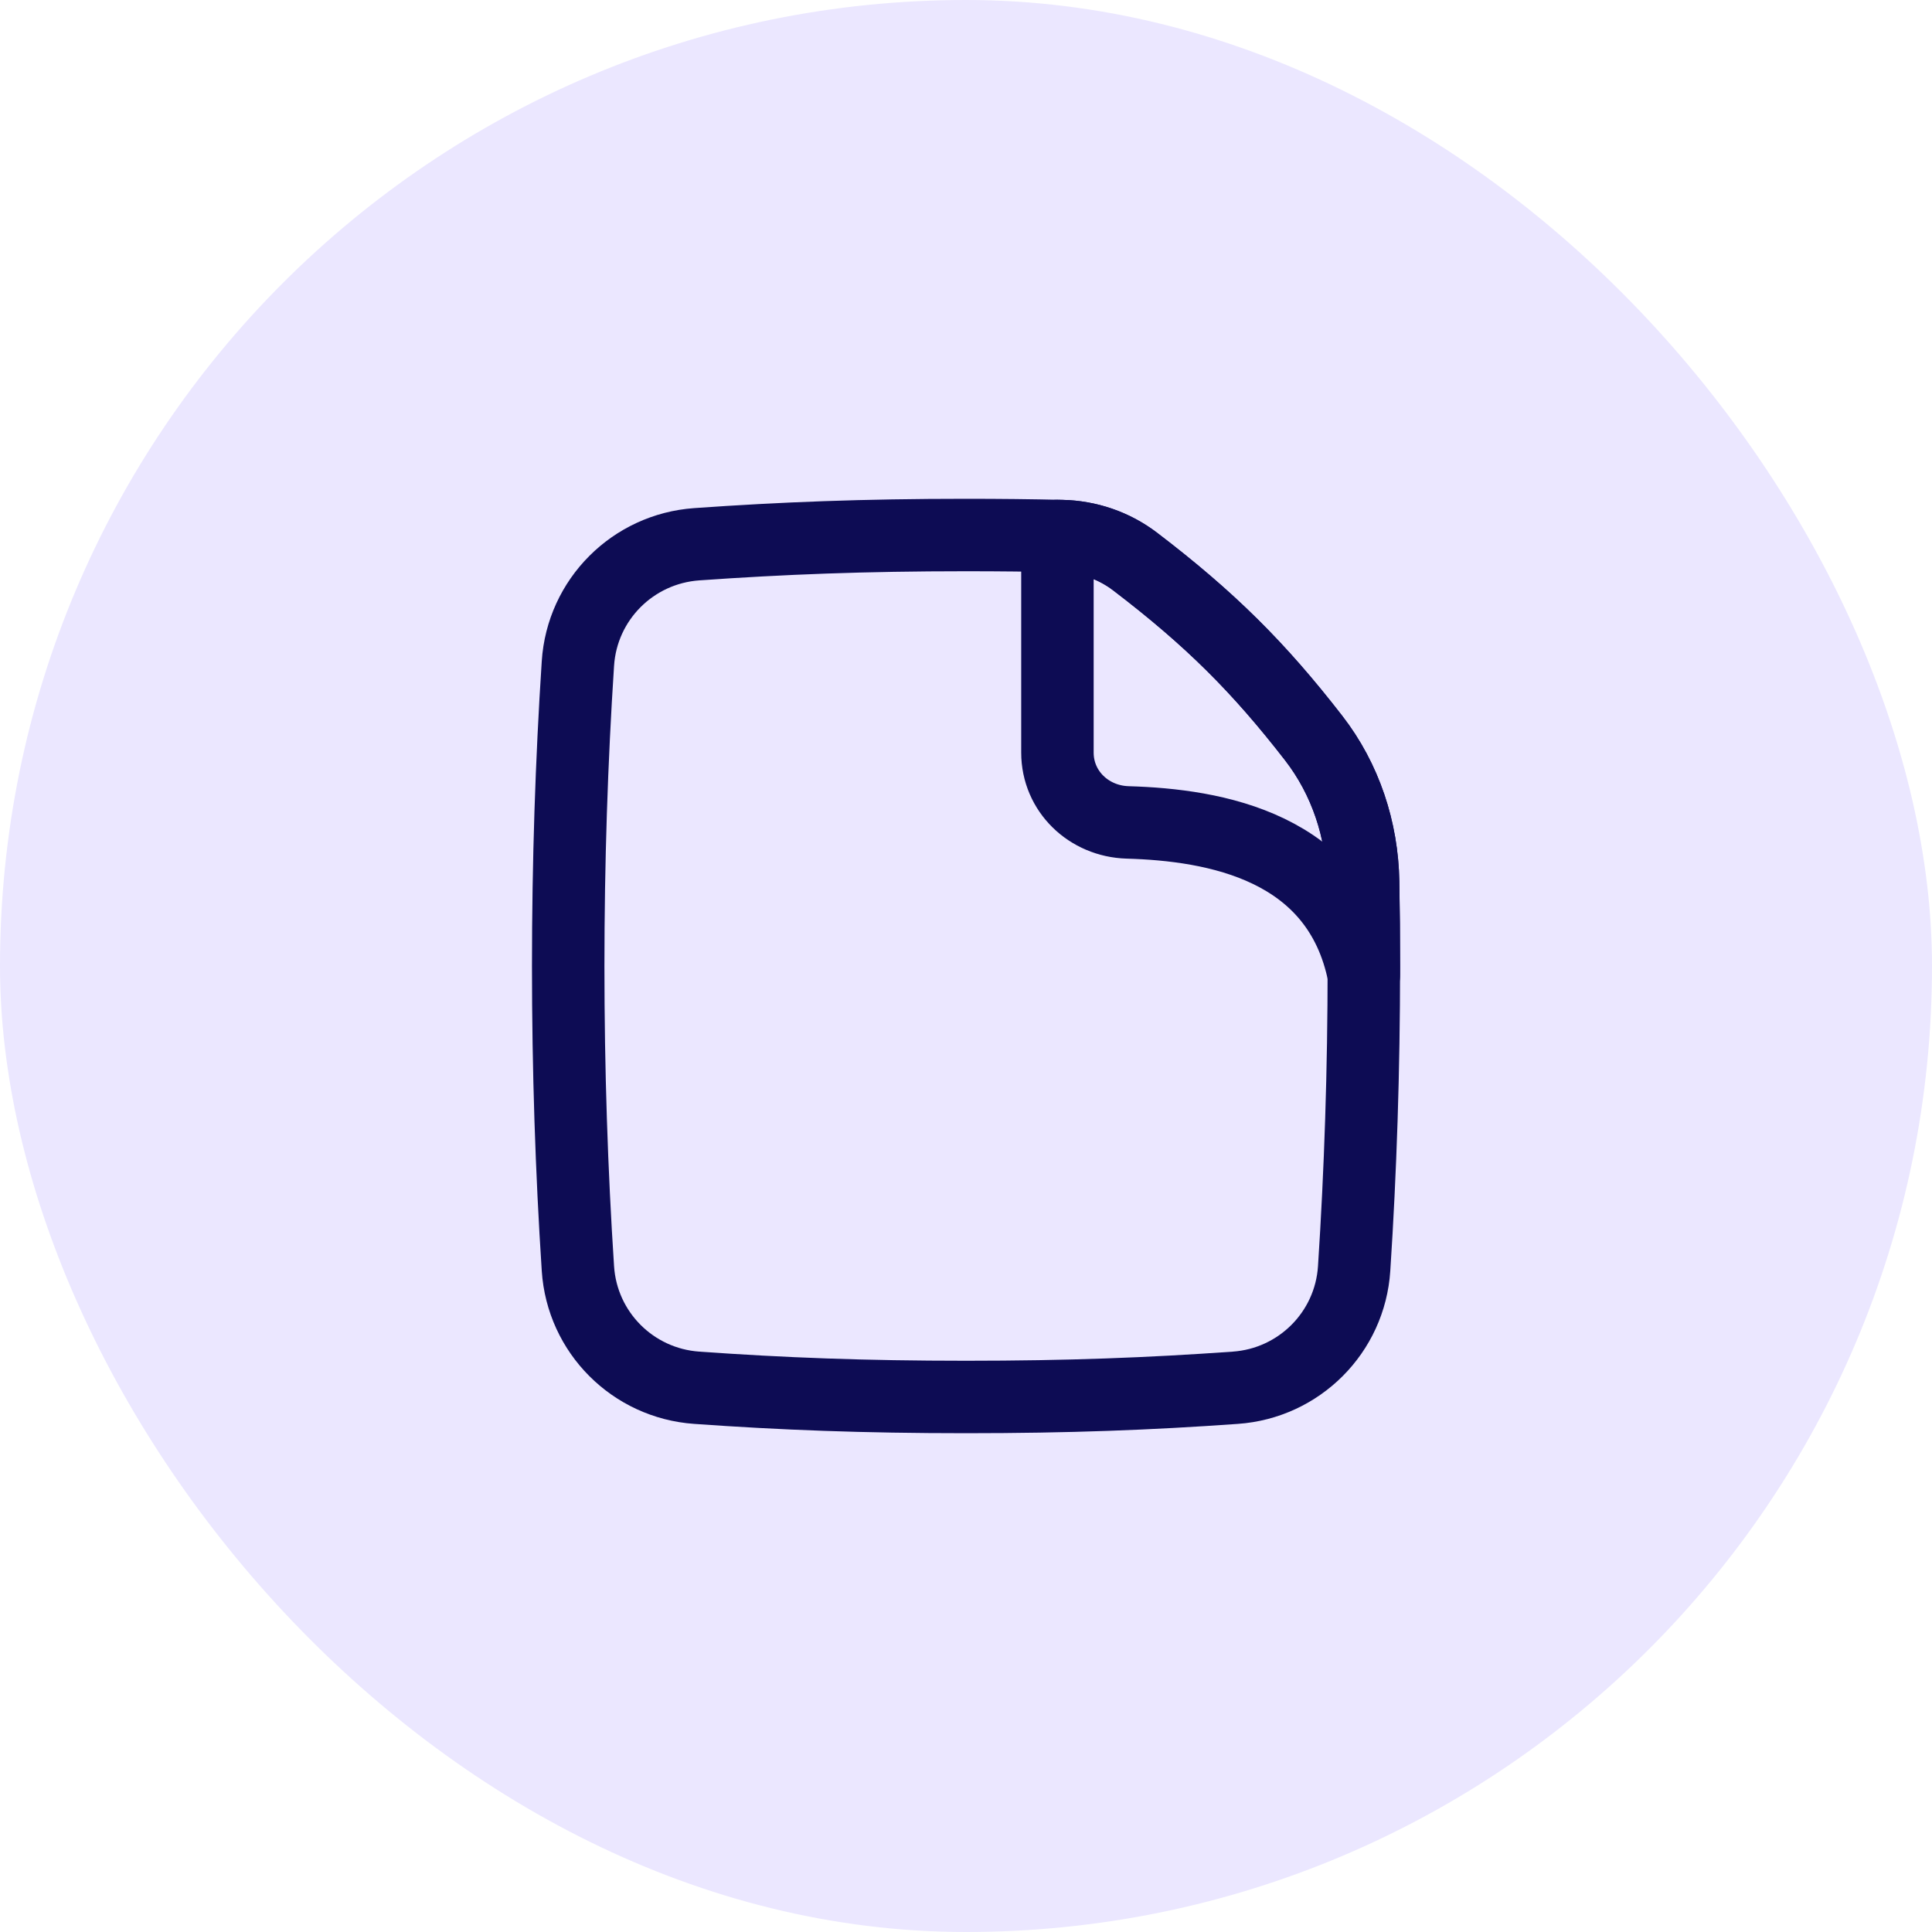
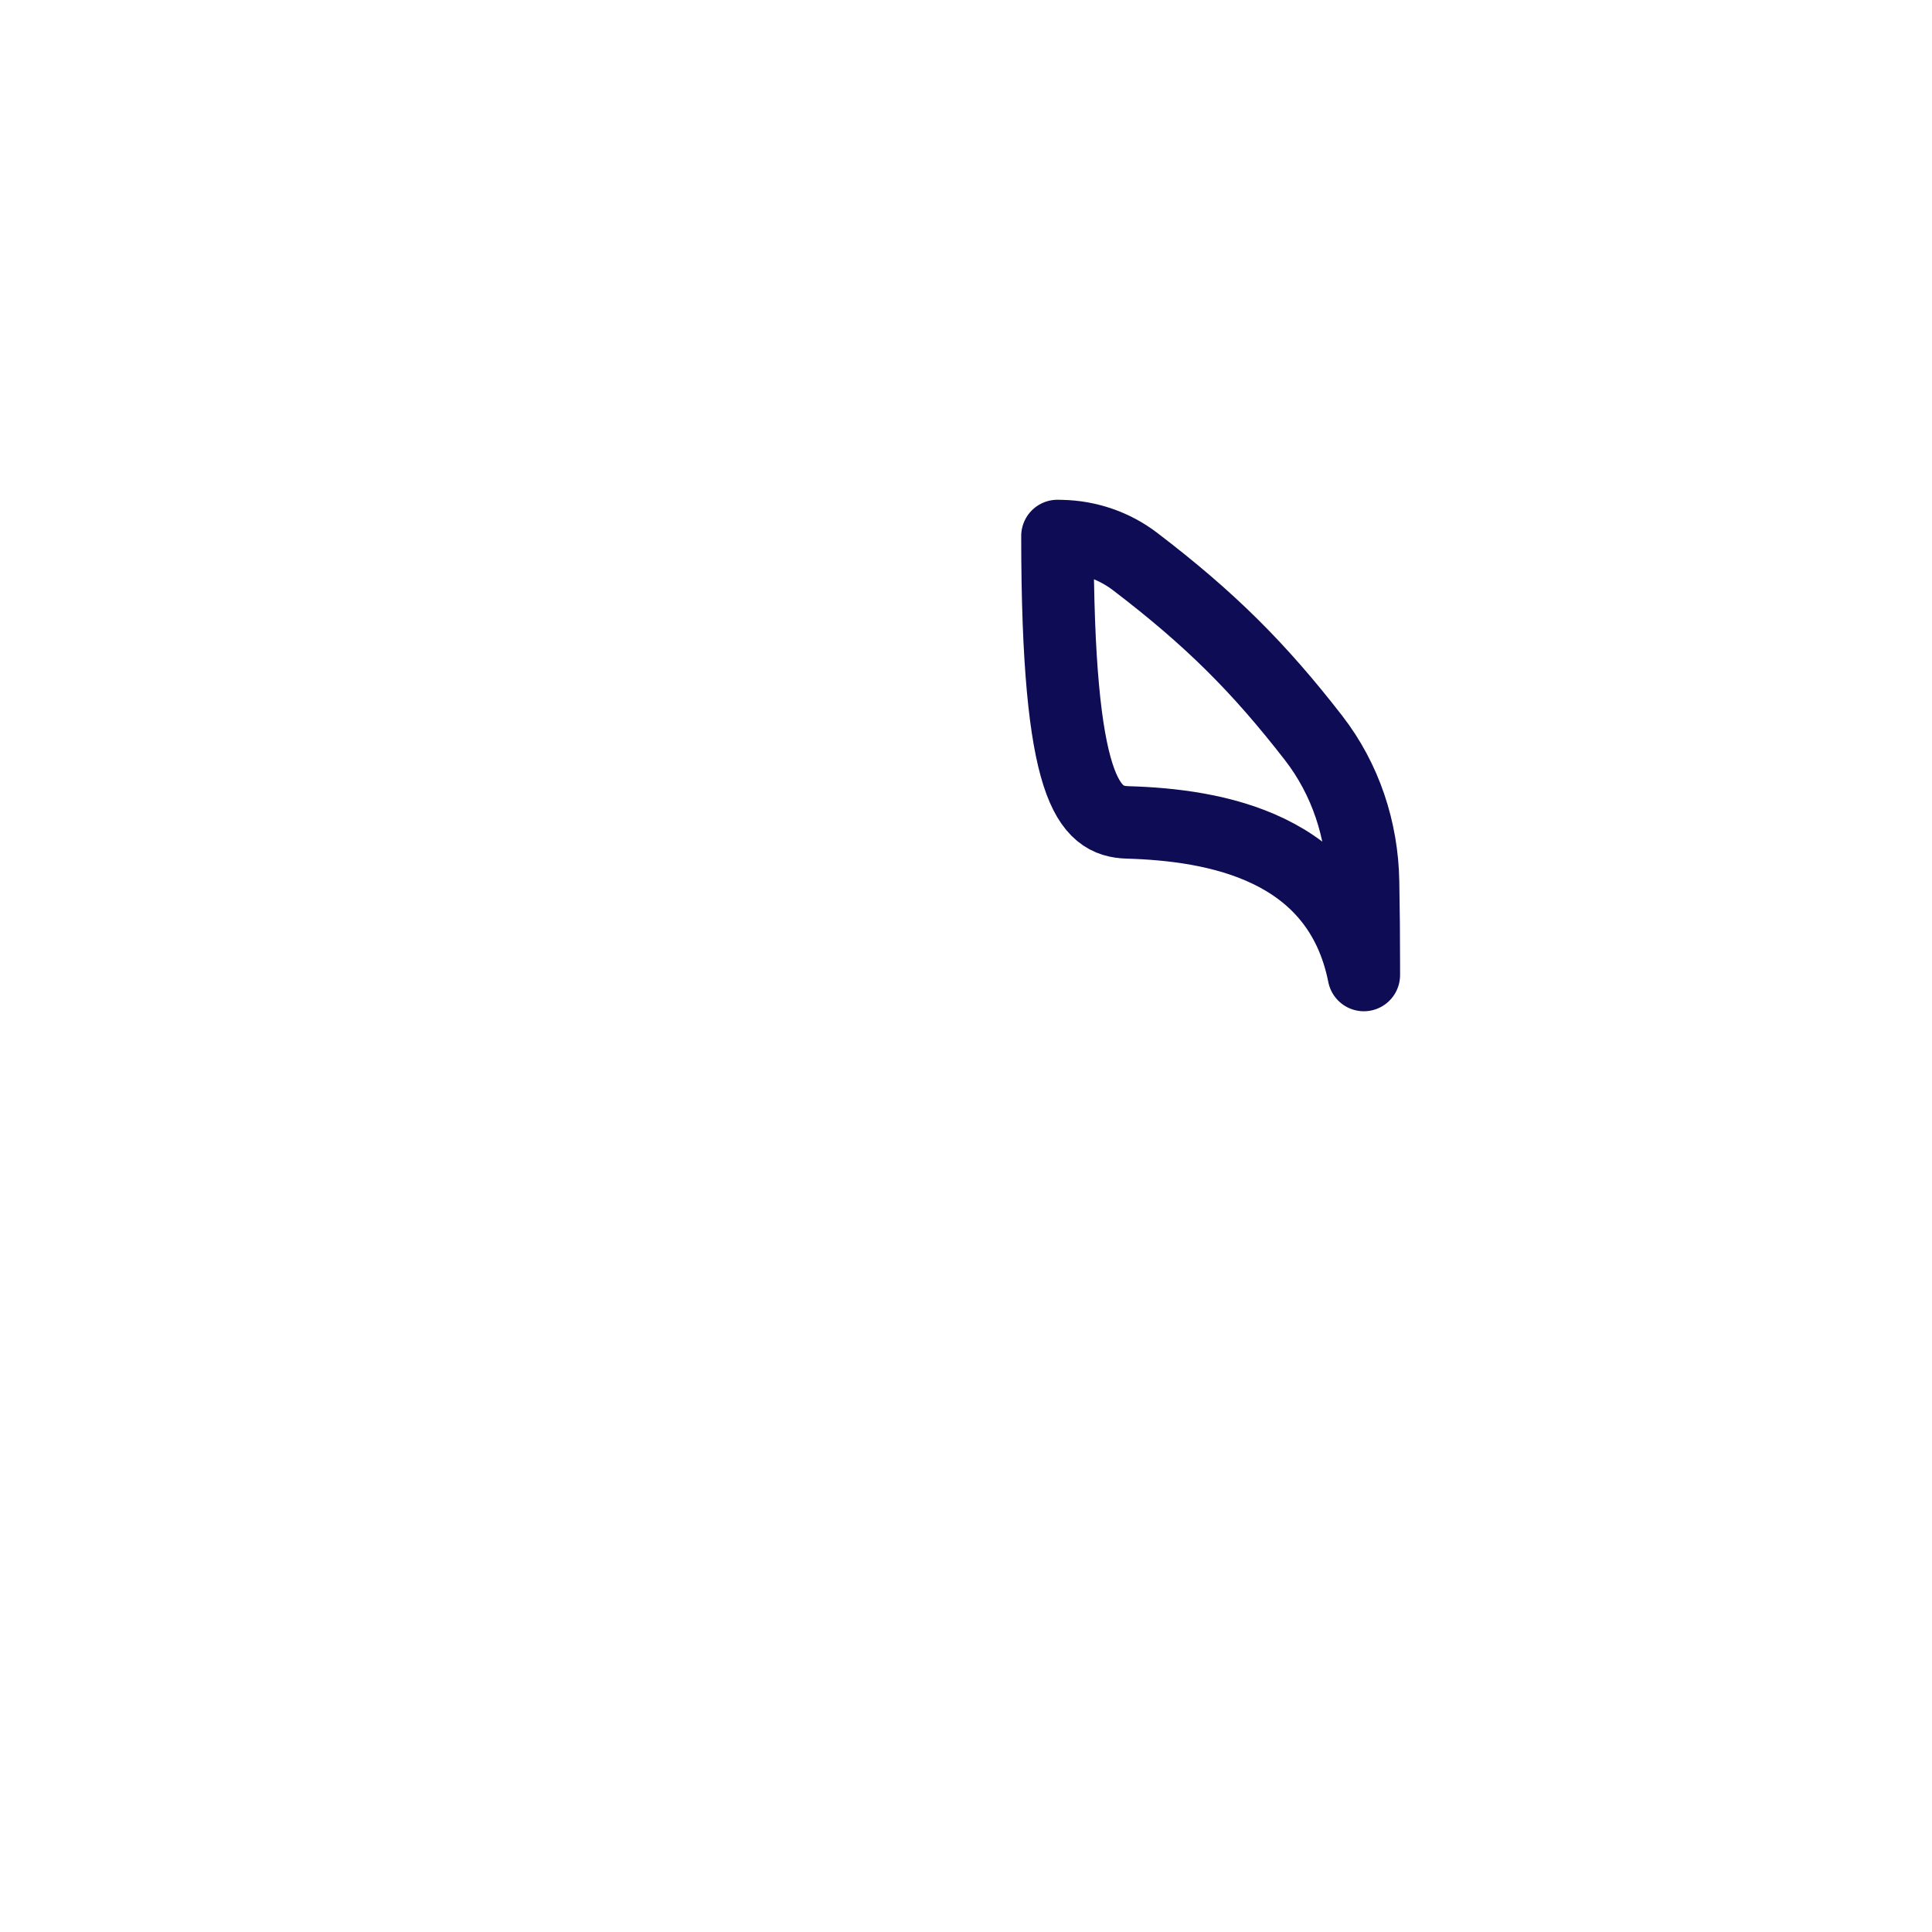
<svg xmlns="http://www.w3.org/2000/svg" width="40" height="40" viewBox="0 0 40 40" fill="none">
-   <rect width="40" height="40" rx="20" fill="#EBE7FF" />
-   <path d="M21.893 11.097V15.581C21.893 16.384 22.543 17.003 23.345 17.027C25.147 17.079 27.706 17.518 28.237 20.187C28.237 20.125 28.237 20.063 28.237 20C28.237 19.416 28.232 18.835 28.221 18.258C28.203 17.182 27.857 16.132 27.198 15.281C26.065 13.82 25.057 12.813 23.497 11.623C23.061 11.292 22.53 11.111 21.983 11.099C21.953 11.098 21.923 11.097 21.893 11.097Z" stroke="#0D0C54" stroke-width="1.5" stroke-linecap="round" stroke-linejoin="round" />
-   <path d="M28.036 26.264C28.168 24.245 28.237 22.149 28.237 20C28.237 19.416 28.232 18.835 28.222 18.258C28.203 17.182 27.858 16.132 27.198 15.281C26.066 13.82 25.058 12.813 23.497 11.623C23.062 11.292 22.53 11.111 21.983 11.099C21.357 11.084 20.702 11.077 20 11.077C17.886 11.077 16.196 11.143 14.425 11.268C13.102 11.362 12.051 12.413 11.965 13.736C11.833 15.755 11.764 17.851 11.764 20C11.764 22.149 11.833 24.245 11.965 26.264C12.051 27.587 13.102 28.639 14.425 28.732C16.196 28.858 17.886 28.923 20 28.923C22.115 28.923 23.805 28.858 25.576 28.732C26.898 28.639 27.95 27.587 28.036 26.264Z" stroke="#0D0C54" stroke-width="1.5" stroke-linecap="round" stroke-linejoin="round" />
+   <path d="M21.893 11.097C21.893 16.384 22.543 17.003 23.345 17.027C25.147 17.079 27.706 17.518 28.237 20.187C28.237 20.125 28.237 20.063 28.237 20C28.237 19.416 28.232 18.835 28.221 18.258C28.203 17.182 27.857 16.132 27.198 15.281C26.065 13.82 25.057 12.813 23.497 11.623C23.061 11.292 22.53 11.111 21.983 11.099C21.953 11.098 21.923 11.097 21.893 11.097Z" stroke="#0D0C54" stroke-width="1.5" stroke-linecap="round" stroke-linejoin="round" />
</svg>